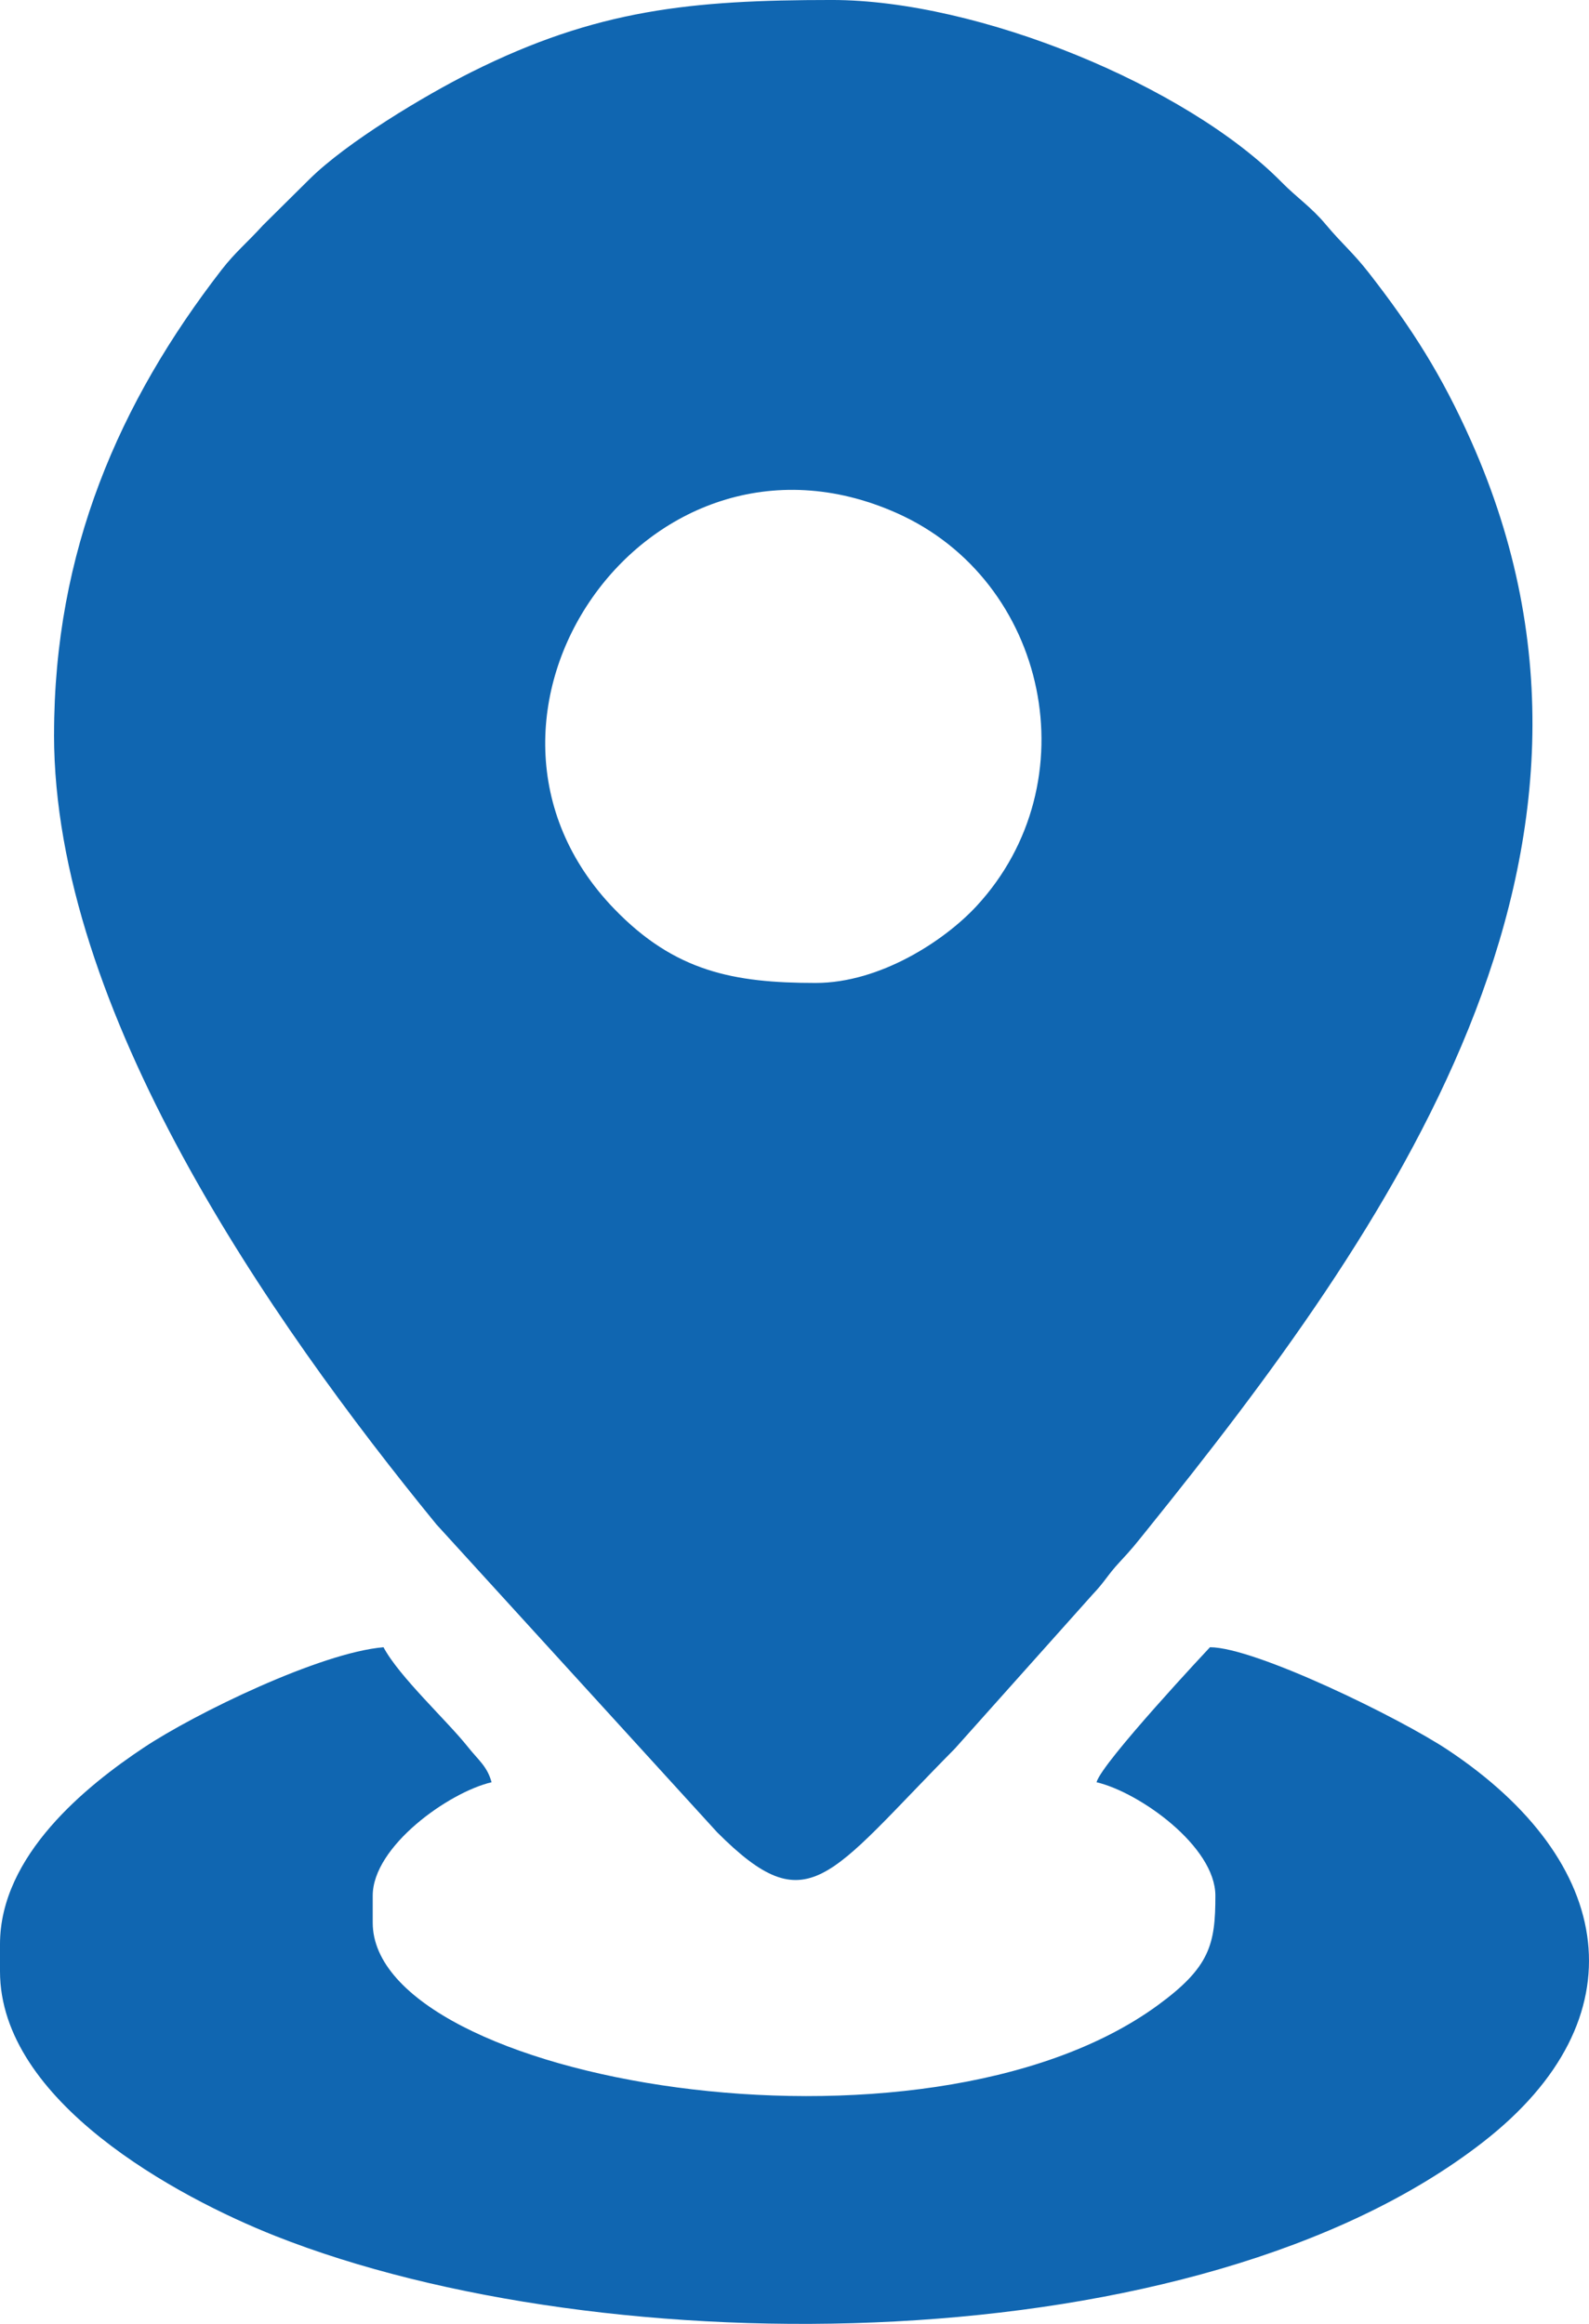
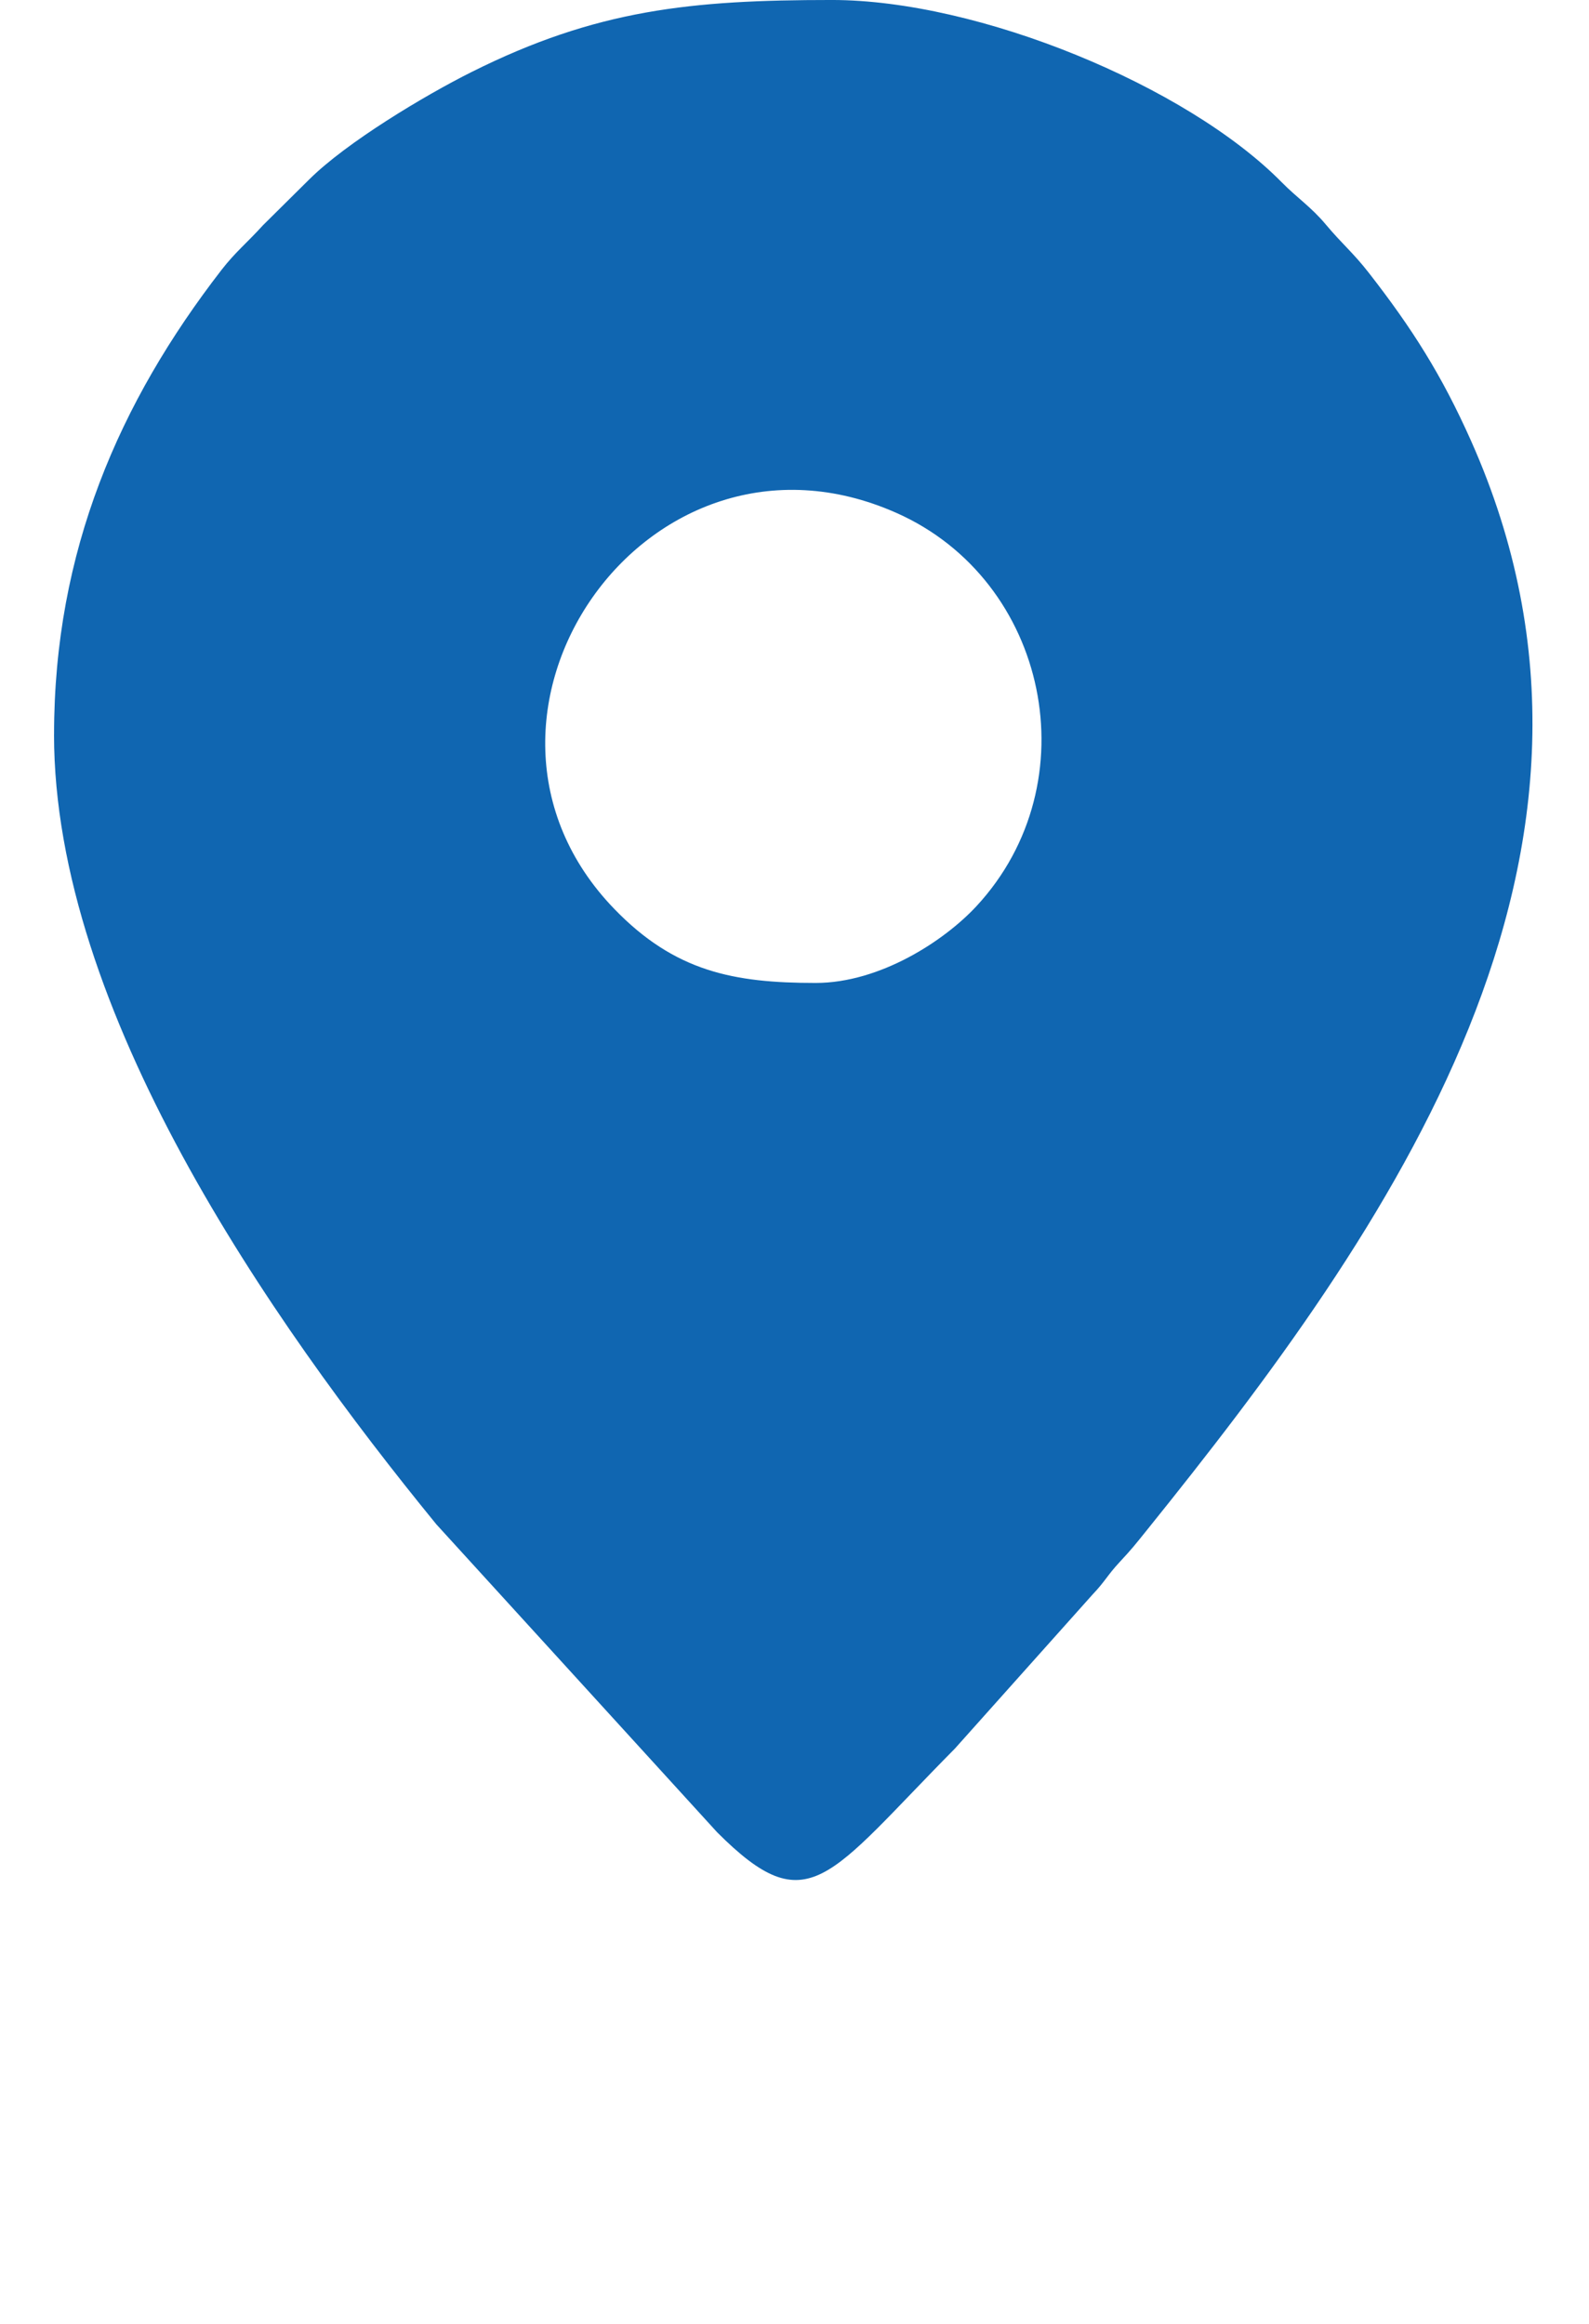
<svg xmlns="http://www.w3.org/2000/svg" xml:space="preserve" width="62.031mm" height="90.735mm" version="1.1" style="shape-rendering:geometricPrecision; text-rendering:geometricPrecision; image-rendering:optimizeQuality; fill-rule:evenodd; clip-rule:evenodd" viewBox="0 0 1046.2 1530.31">
  <defs>
    <style type="text/css">
   
    .fil0 {fill:#1066B1}
   
  </style>
  </defs>
  <g id="Layer_x0020_1">
    <g id="_2601381603376">
-       <path class="fil0" d="M537.03 647.28c-54.06,0 -92.72,-7.48 -132.61,-48.77 -121.48,-125.76 21.11,-334.05 185.98,-260.67 99.76,44.4 127.76,177.56 52.53,258.85 -21.09,22.78 -63.48,50.59 -105.9,50.59zm-501.46 -163.59c0,181.33 141.4,385.03 251.69,520.06l184.87 202.79c60.16,60.27 72.72,29.68 156.56,-55.06l90.62 -101.43c8.33,-8.75 9.82,-12.77 17.79,-21.33 8.33,-8.96 10.24,-11.47 18.01,-21.12 159.07,-197.58 334.78,-444.66 213.48,-717.19 -19.37,-43.52 -38.98,-74.31 -67.23,-110.59 -10.64,-13.66 -17.58,-18.99 -28.46,-32 -9.64,-11.53 -18.74,-17.37 -29.06,-27.84 -62.68,-63.57 -199.61,-119.99 -296.12,-119.99 -92.94,0 -155.04,6.33 -237.14,47.38 -31.19,15.59 -82.58,46.49 -107.01,70.81l-30.37 30.09c-10.33,11.41 -18.34,17.81 -27.39,29.51 -67.24,86.95 -110.22,185.12 -110.22,305.89z" />
-       <path class="fil0" d="M-0 1280.33l0 17.78c0,85.55 116.08,148.46 181.33,174.31 216.81,85.87 606.8,84.83 795.25,-61.95 104.17,-81.14 87.42,-184.56 -23.43,-258.19 -31.63,-21.01 -126.82,-67.56 -156.5,-67.56 0,0 -71.21,75.89 -74.69,88.91 28.14,6.56 78.25,42.23 78.25,74.69 0,32.17 -3.6,47.11 -38.03,72.23 -154.7,112.83 -516.78,49.45 -516.78,-54.44l0 -17.78c0,-32.46 50.1,-68.13 78.24,-74.69 -2.79,-10.45 -8.57,-14.44 -15.7,-23.42 -13.46,-16.97 -45.22,-46.2 -55.43,-65.49 -41.45,3.45 -123.98,43.53 -157.92,66.14 -37.49,24.96 -94.59,70.75 -94.59,129.46z" />
+       <path class="fil0" d="M537.03 647.28c-54.06,0 -92.72,-7.48 -132.61,-48.77 -121.48,-125.76 21.11,-334.05 185.98,-260.67 99.76,44.4 127.76,177.56 52.53,258.85 -21.09,22.78 -63.48,50.59 -105.9,50.59m-501.46 -163.59c0,181.33 141.4,385.03 251.69,520.06l184.87 202.79c60.16,60.27 72.72,29.68 156.56,-55.06l90.62 -101.43c8.33,-8.75 9.82,-12.77 17.79,-21.33 8.33,-8.96 10.24,-11.47 18.01,-21.12 159.07,-197.58 334.78,-444.66 213.48,-717.19 -19.37,-43.52 -38.98,-74.31 -67.23,-110.59 -10.64,-13.66 -17.58,-18.99 -28.46,-32 -9.64,-11.53 -18.74,-17.37 -29.06,-27.84 -62.68,-63.57 -199.61,-119.99 -296.12,-119.99 -92.94,0 -155.04,6.33 -237.14,47.38 -31.19,15.59 -82.58,46.49 -107.01,70.81l-30.37 30.09c-10.33,11.41 -18.34,17.81 -27.39,29.51 -67.24,86.95 -110.22,185.12 -110.22,305.89z" />
    </g>
  </g>
</svg>